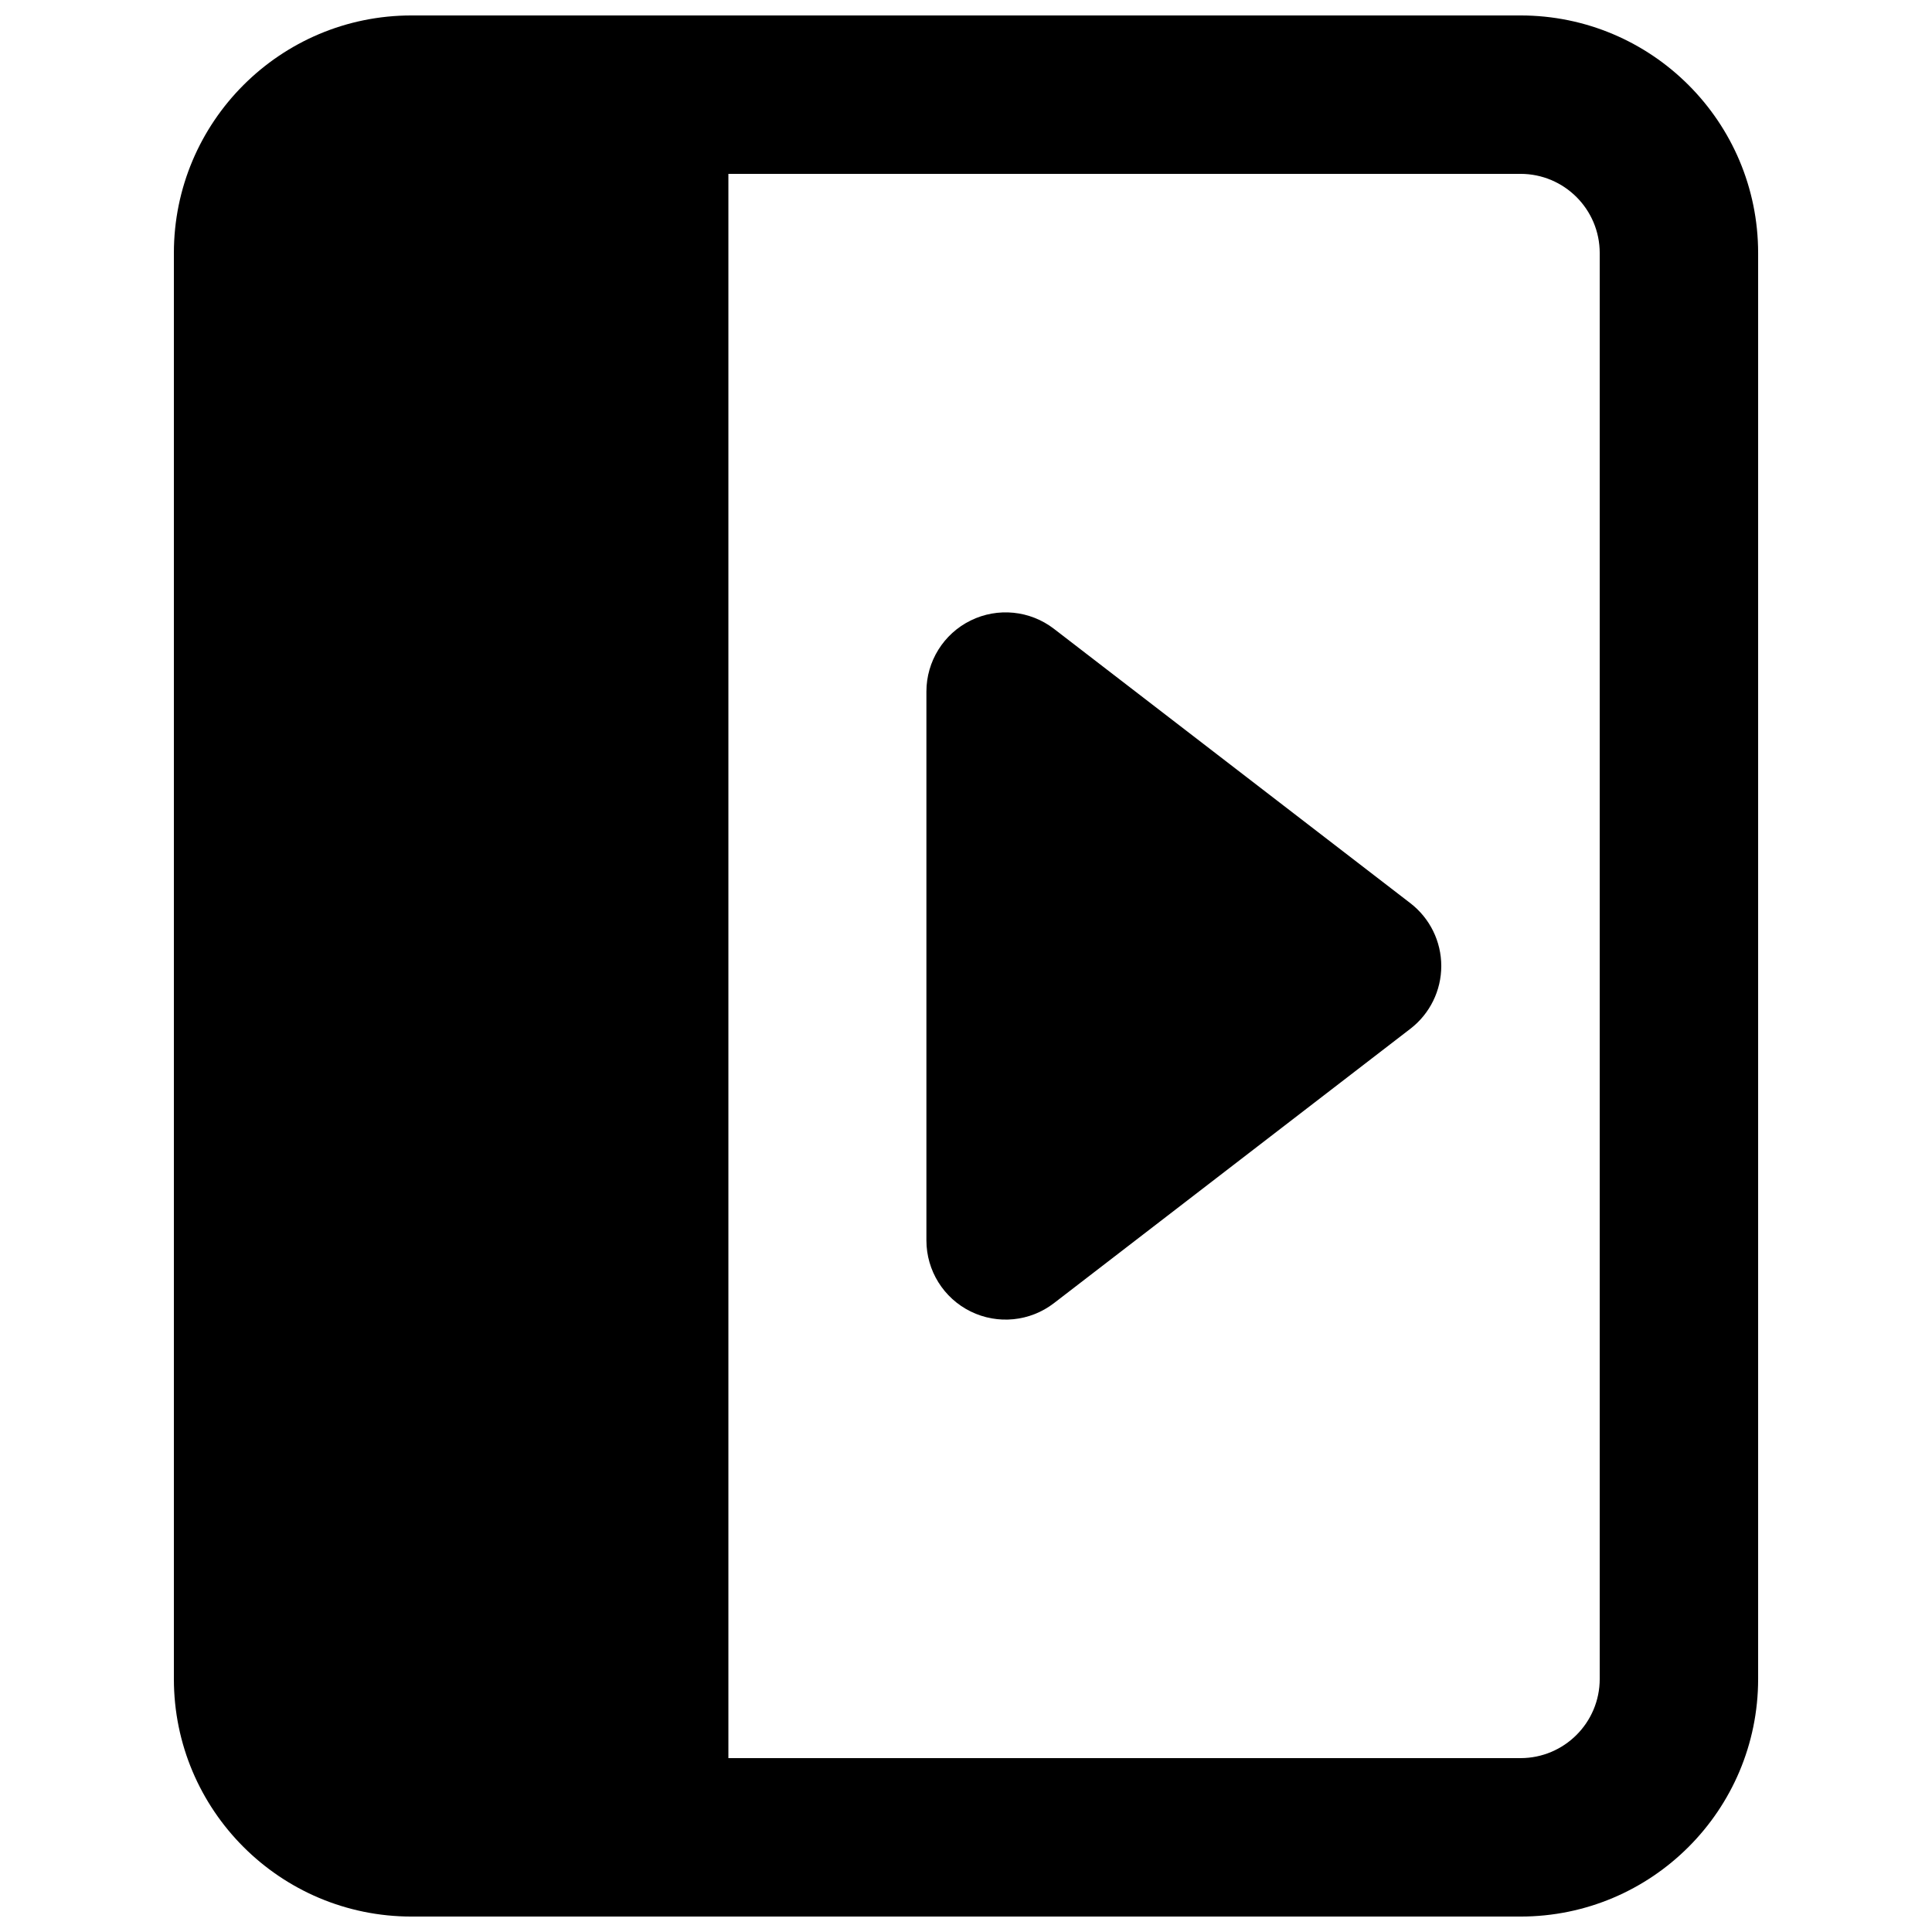
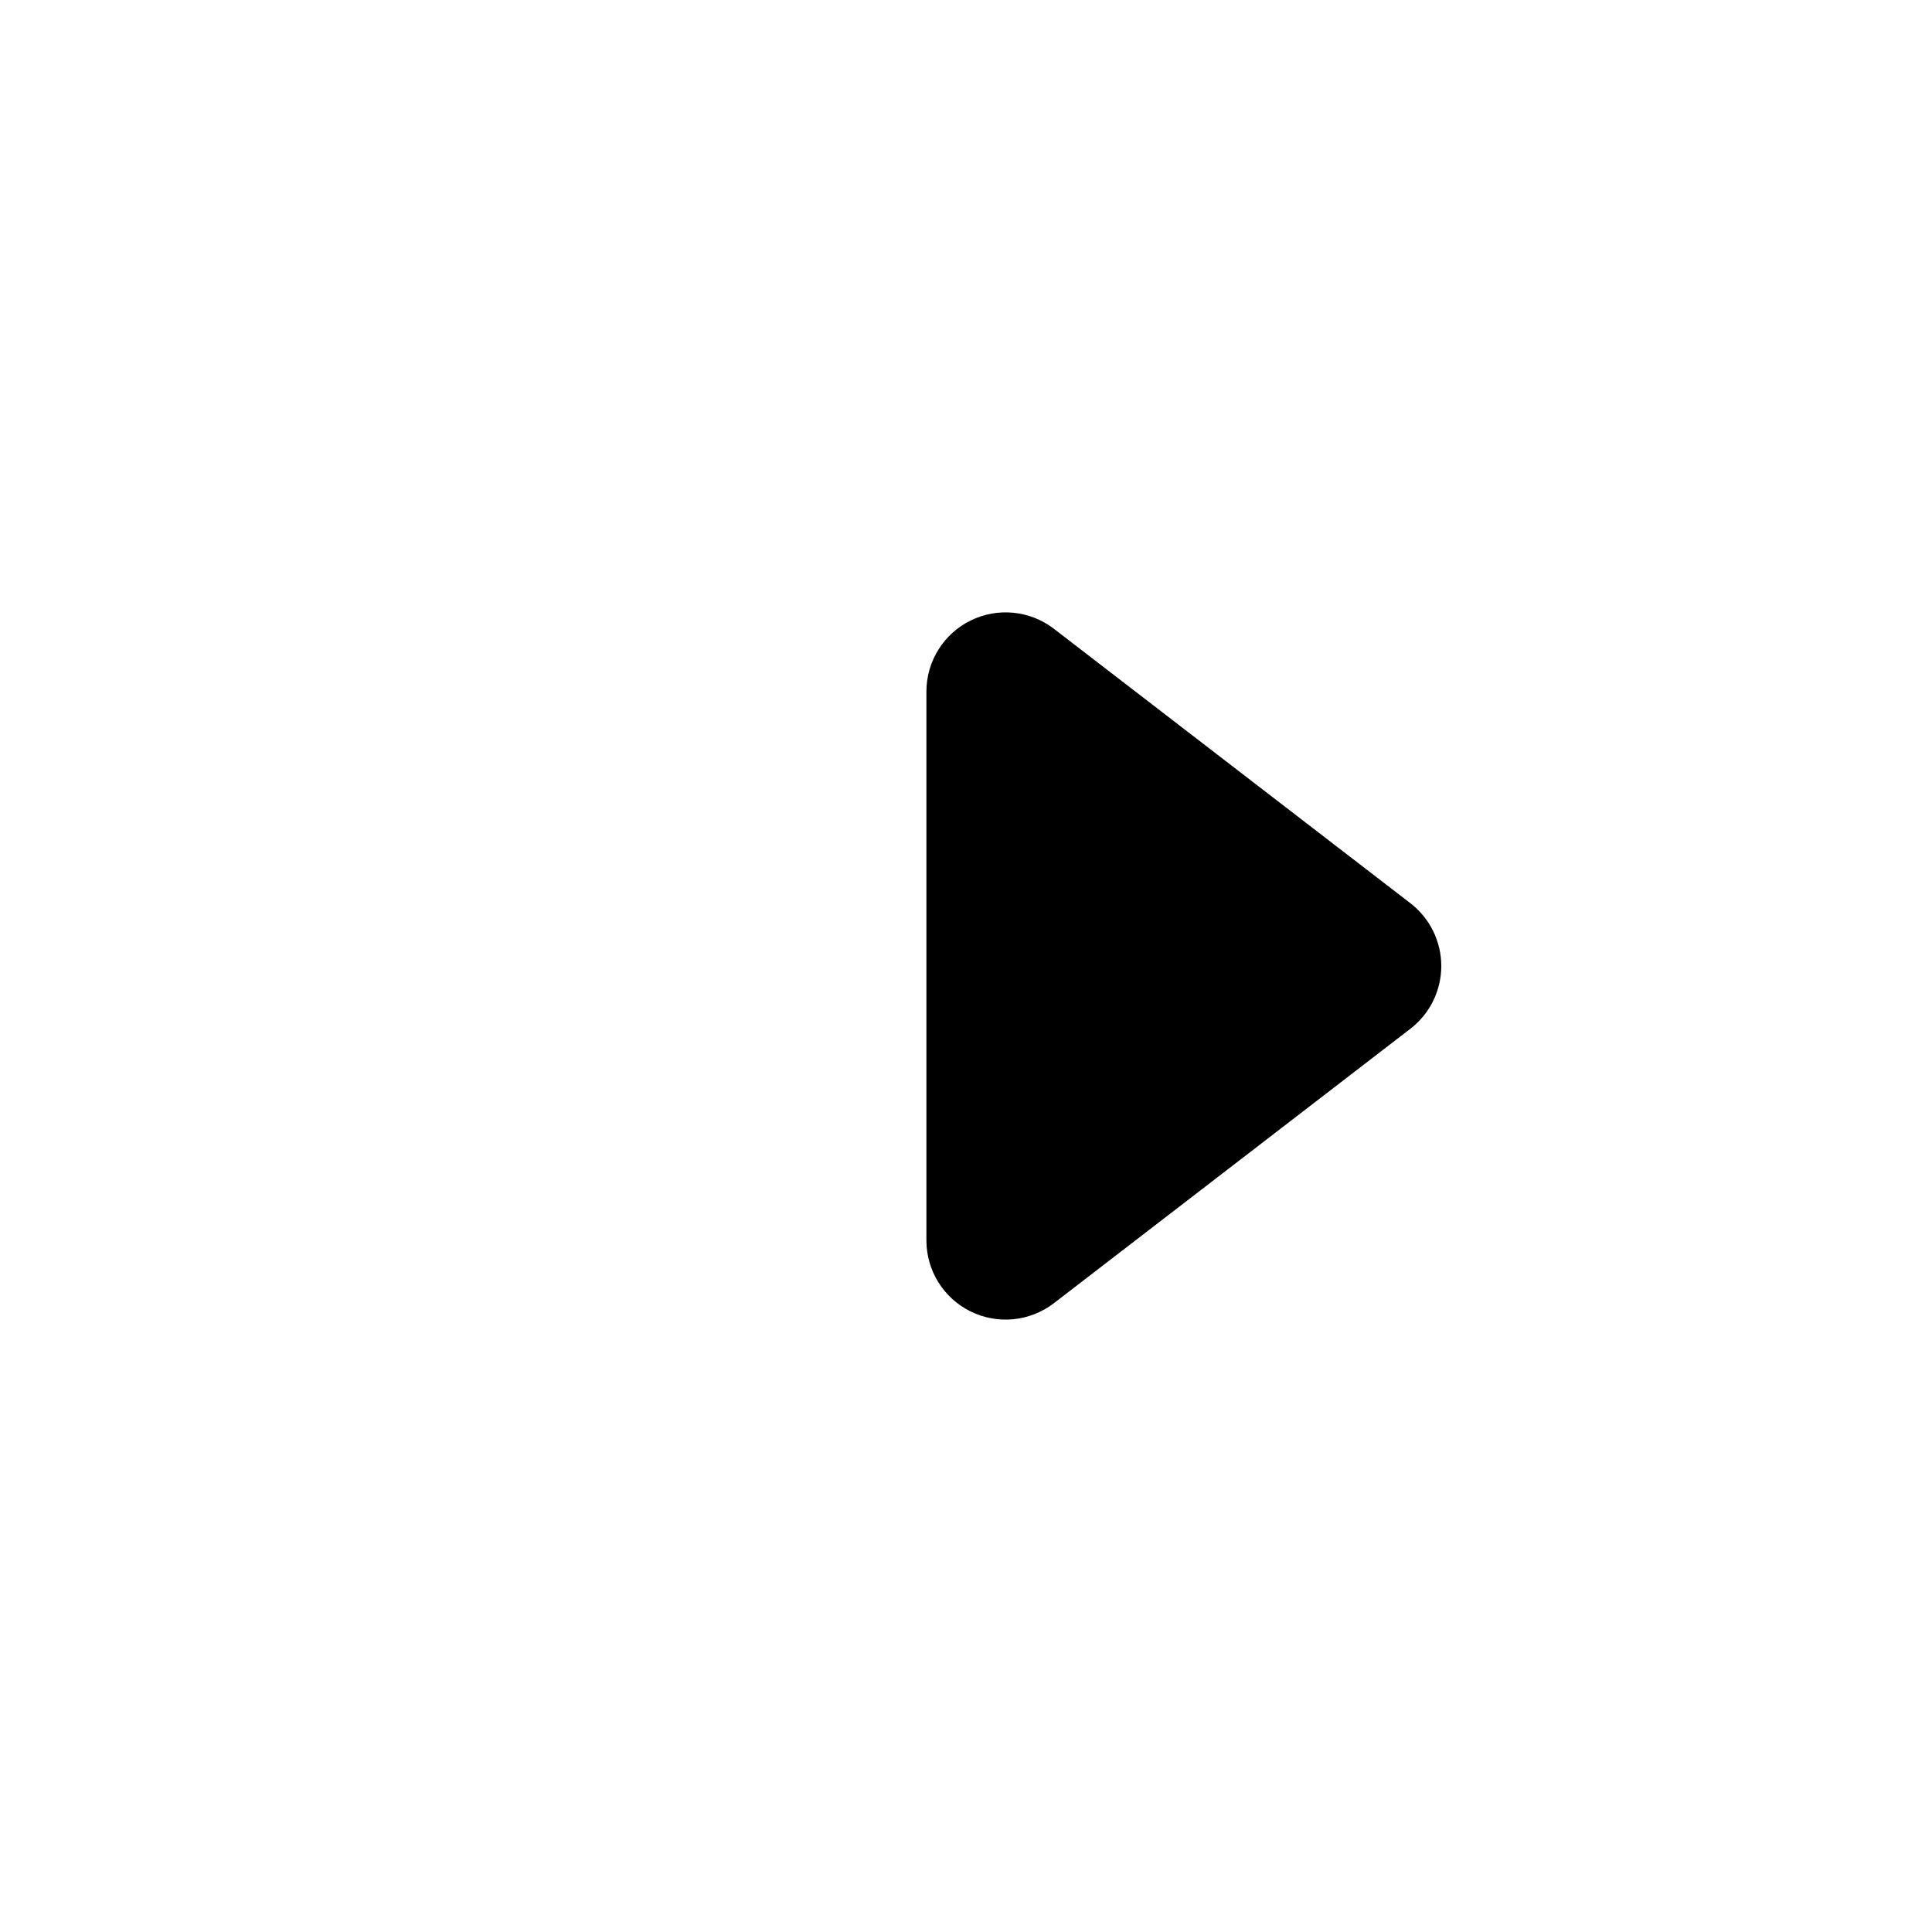
<svg xmlns="http://www.w3.org/2000/svg" width="800px" height="800px" version="1.1" viewBox="144 144 512 512">
  <defs>
    <clipPath id="a">
      <path d="m190 148.09h420v503.81h-420z" />
    </clipPath>
  </defs>
  <path d="m517.77 416.63c5.16-3.973 8.184-10.121 8.184-16.633 0-6.516-3.023-12.66-8.184-16.637l-94.465-72.719c-6.34-4.879-14.898-5.731-22.078-2.199-7.176 3.531-11.719 10.836-11.719 18.836v145.44c0 7.996 4.543 15.301 11.719 18.832 7.18 3.535 15.738 2.68 22.078-2.199z" />
  <g clip-path="url(#a)">
-     <path d="m190.08 211.07c0-34.781 28.195-62.977 62.977-62.977h293.89c34.785 0 62.977 28.195 62.977 62.977v377.86c0 34.781-28.191 62.977-62.977 62.977h-293.89c-34.781 0-62.977-28.195-62.977-62.977zm146.95 398.85h209.92c11.594 0 20.992-9.398 20.992-20.992v-377.86c0-11.594-9.398-20.992-20.992-20.992h-209.92z" fill-rule="evenodd" />
-   </g>
+     </g>
</svg>